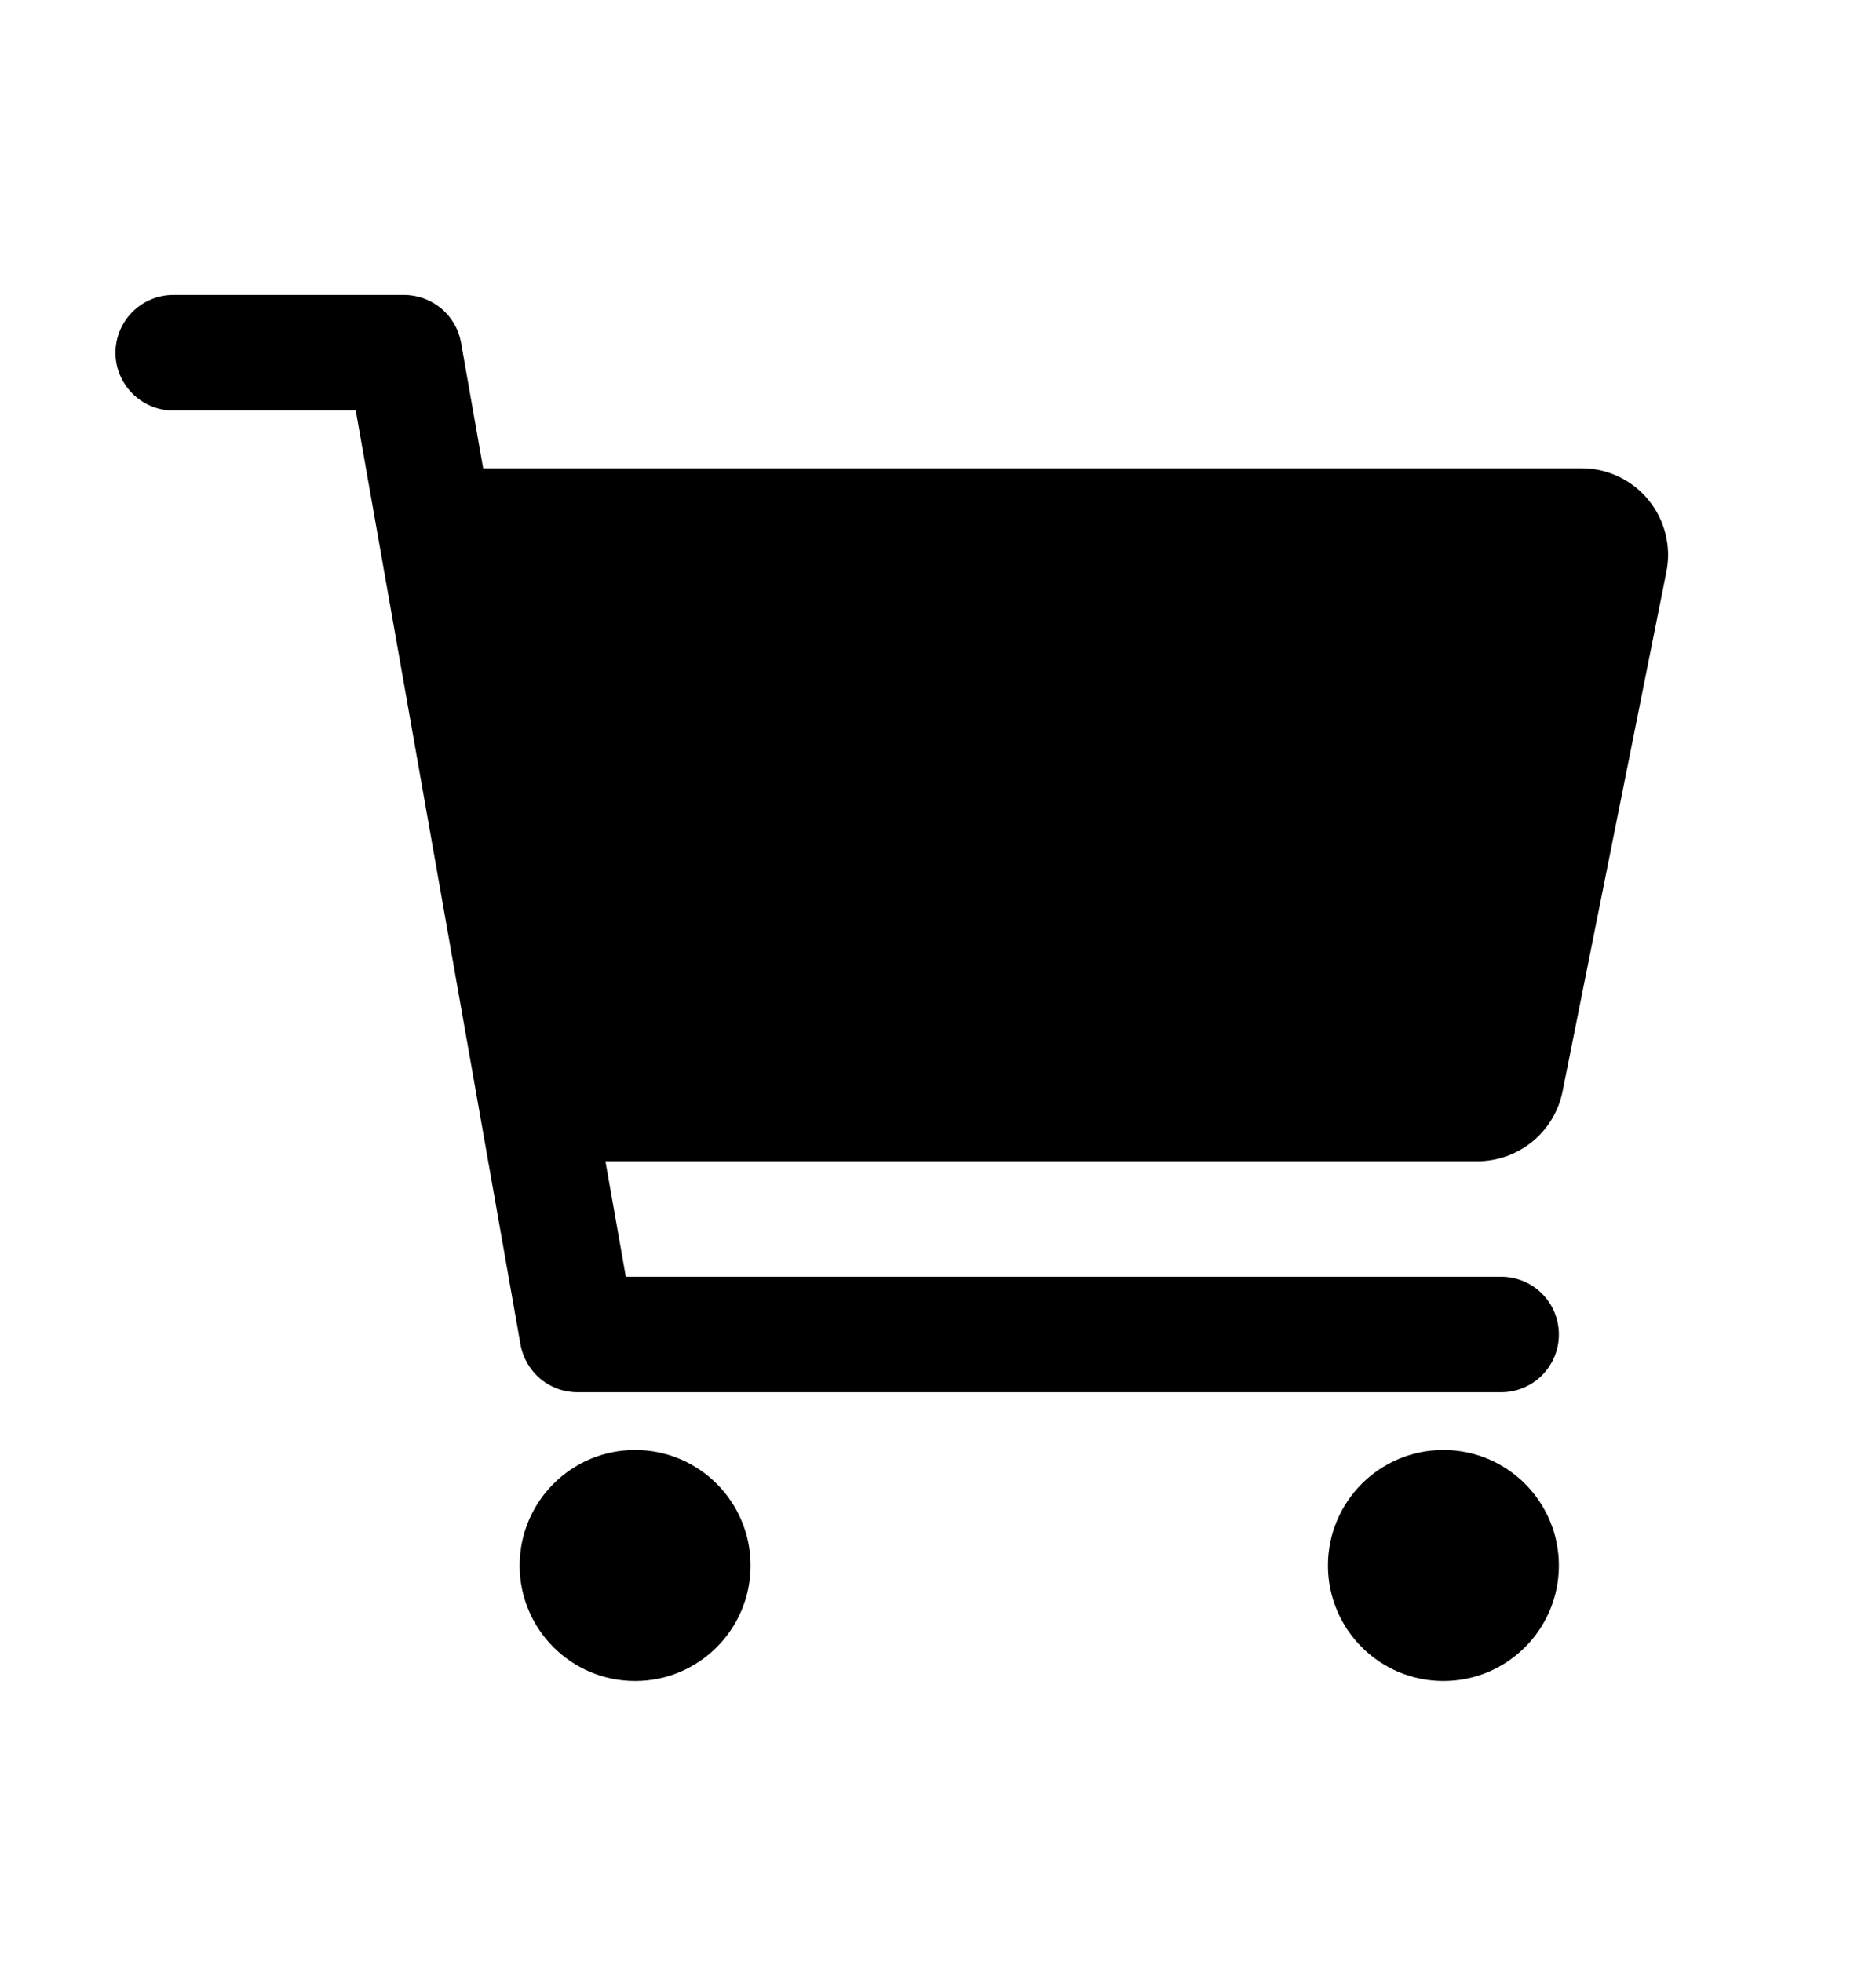
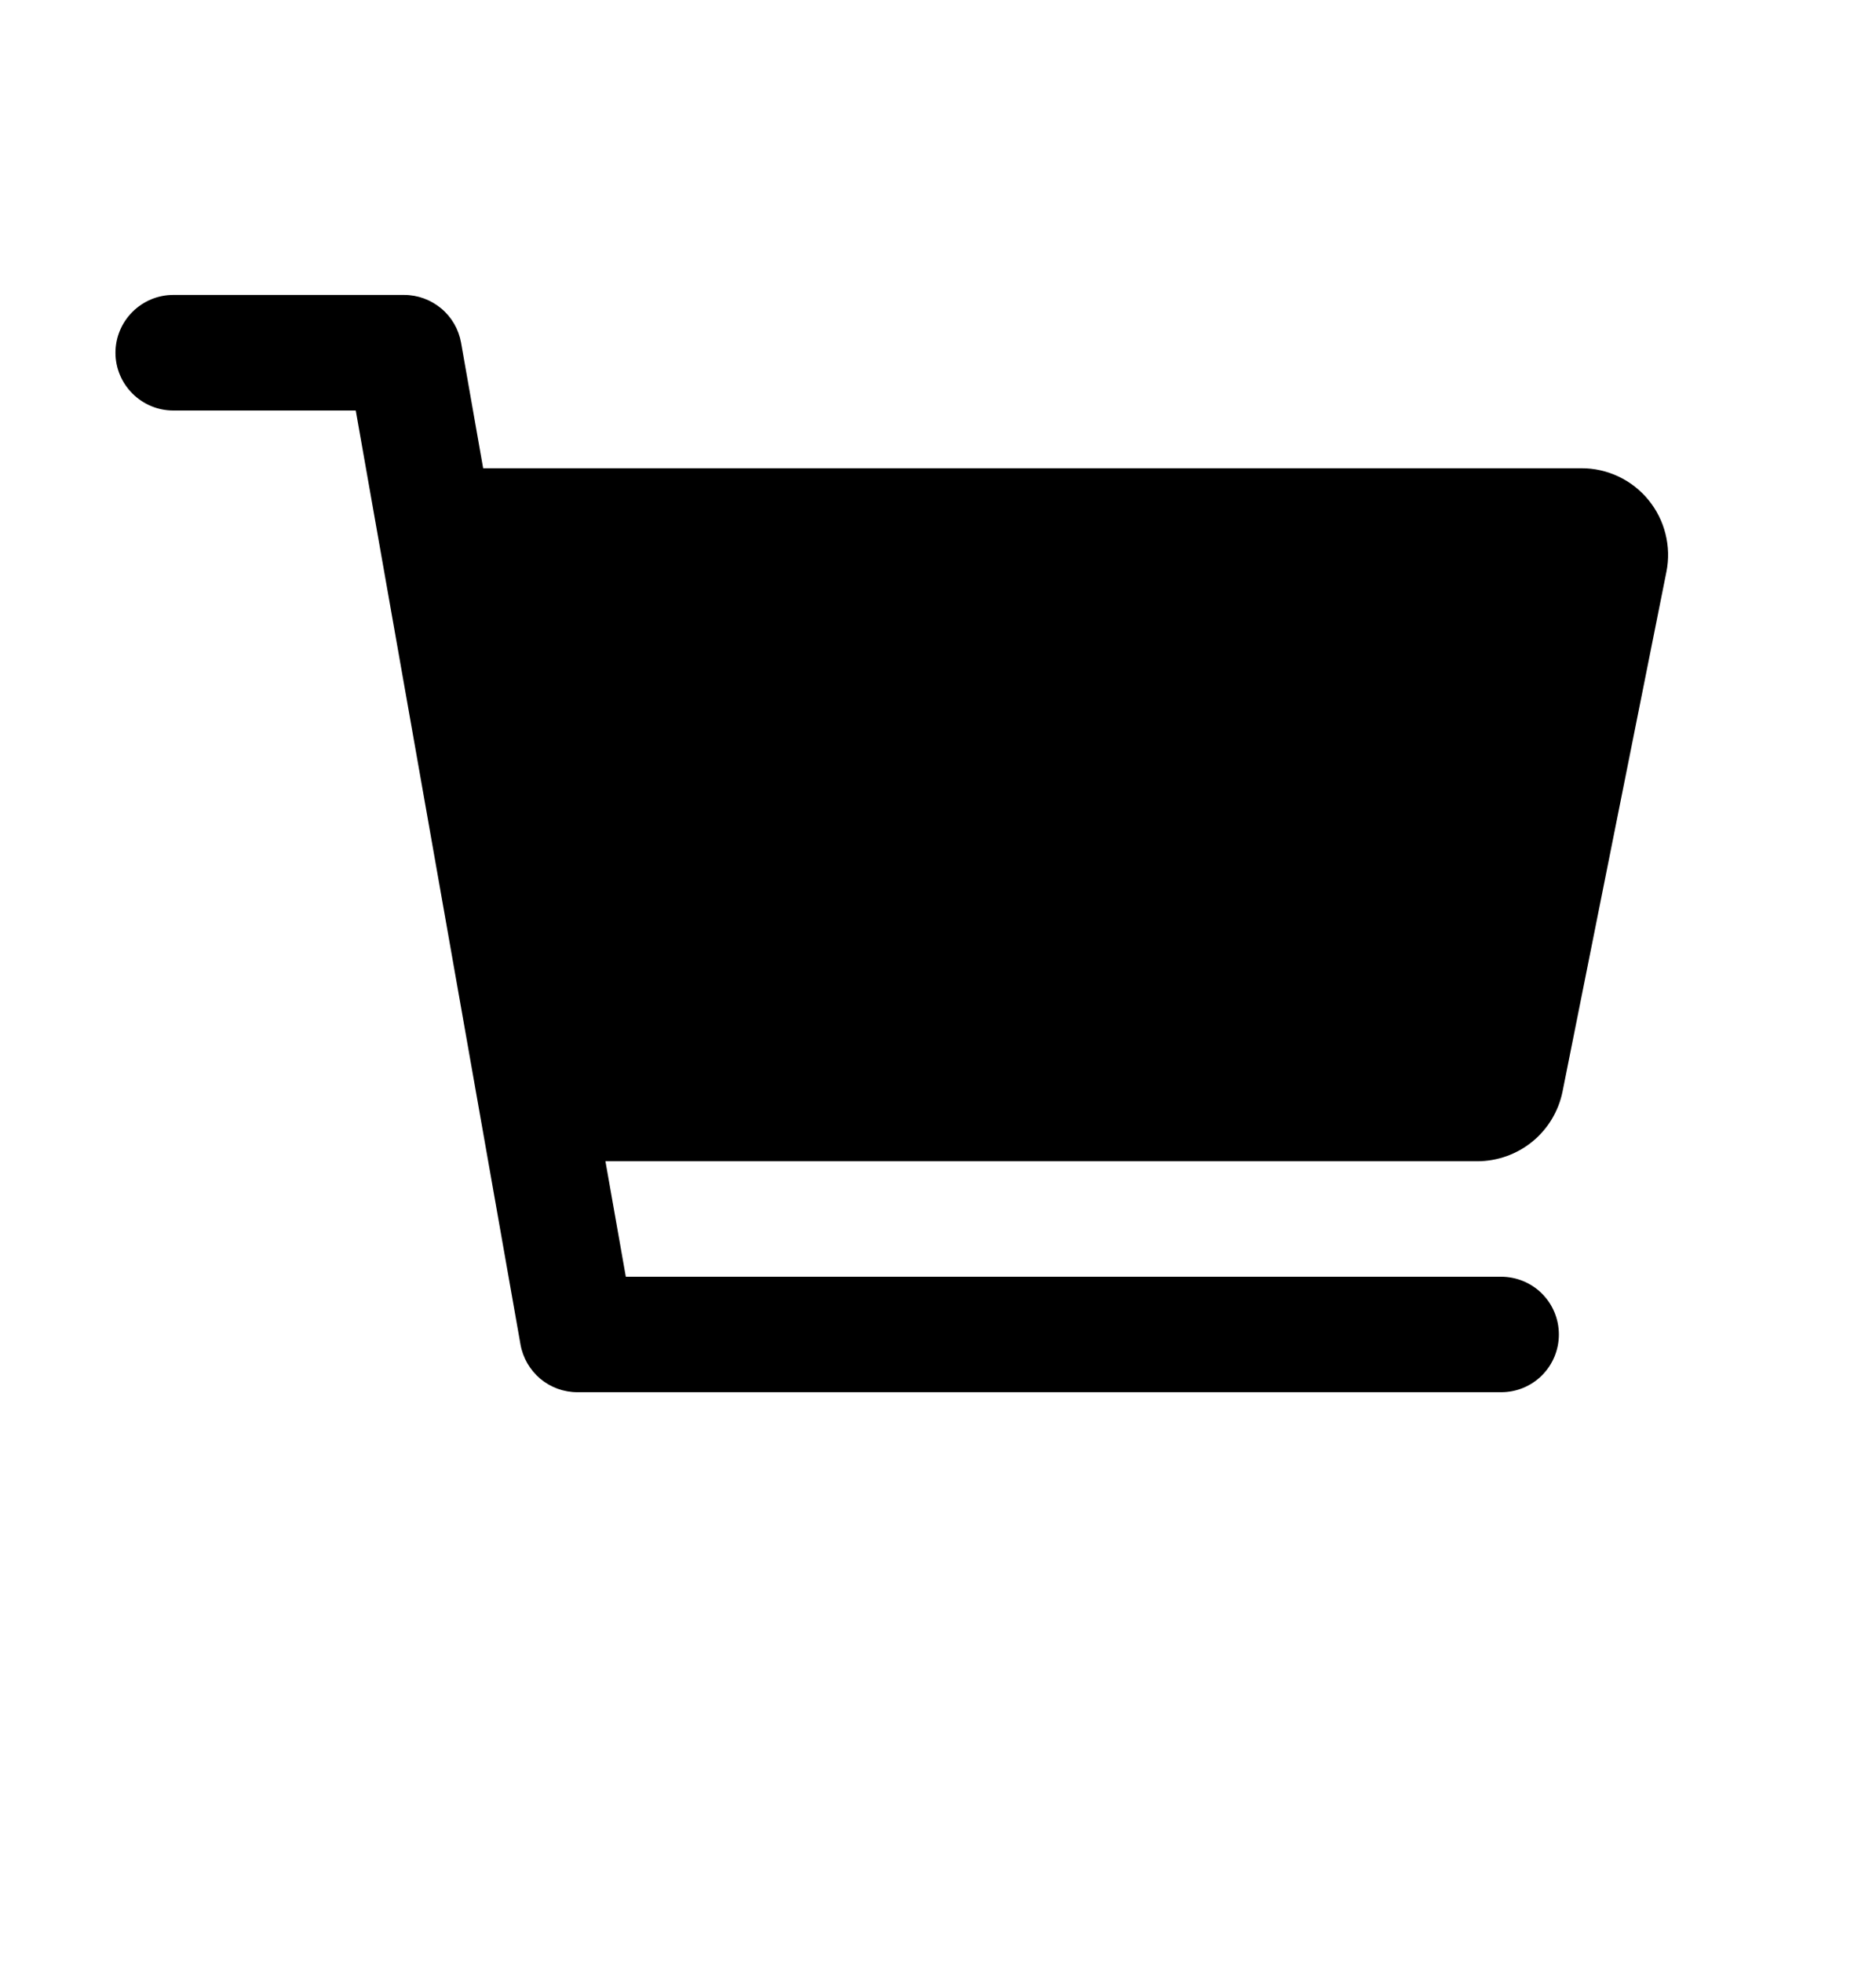
<svg xmlns="http://www.w3.org/2000/svg" width="22" height="23" viewBox="0 0 22 23" fill="none">
-   <path d="M7.448 19.709C8.196 19.709 8.802 19.102 8.802 18.355C8.802 17.607 8.196 17 7.448 17C6.7 17 6.094 17.607 6.094 18.355C6.094 19.102 6.7 19.709 7.448 19.709Z" fill="black" />
-   <path d="M16.927 19.709C17.675 19.709 18.281 19.102 18.281 18.355C18.281 17.607 17.675 17 16.927 17C16.179 17 15.573 17.607 15.573 18.355C15.573 19.102 16.179 19.709 16.927 19.709Z" fill="black" />
  <path d="M19.331 5.861C19.236 5.745 19.116 5.651 18.98 5.587C18.844 5.523 18.696 5.489 18.545 5.49H5.666L5.407 4.018C5.379 3.861 5.297 3.719 5.175 3.617C5.053 3.515 4.899 3.458 4.74 3.458H2.031C1.852 3.458 1.68 3.53 1.553 3.657C1.426 3.784 1.354 3.956 1.354 4.136C1.354 4.315 1.426 4.487 1.553 4.614C1.68 4.741 1.852 4.813 2.031 4.813H4.172L6.104 15.764C6.132 15.92 6.214 16.062 6.336 16.165C6.458 16.267 6.612 16.323 6.771 16.323H17.604C17.784 16.323 17.956 16.252 18.083 16.125C18.21 15.998 18.281 15.826 18.281 15.646C18.281 15.466 18.21 15.294 18.083 15.167C17.956 15.04 17.784 14.969 17.604 14.969H7.339L7.1 13.615H17.327C17.561 13.614 17.789 13.533 17.971 13.384C18.152 13.236 18.277 13.029 18.324 12.798L19.542 6.705C19.572 6.557 19.568 6.405 19.531 6.259C19.495 6.113 19.426 5.977 19.331 5.861Z" fill="black" />
</svg>